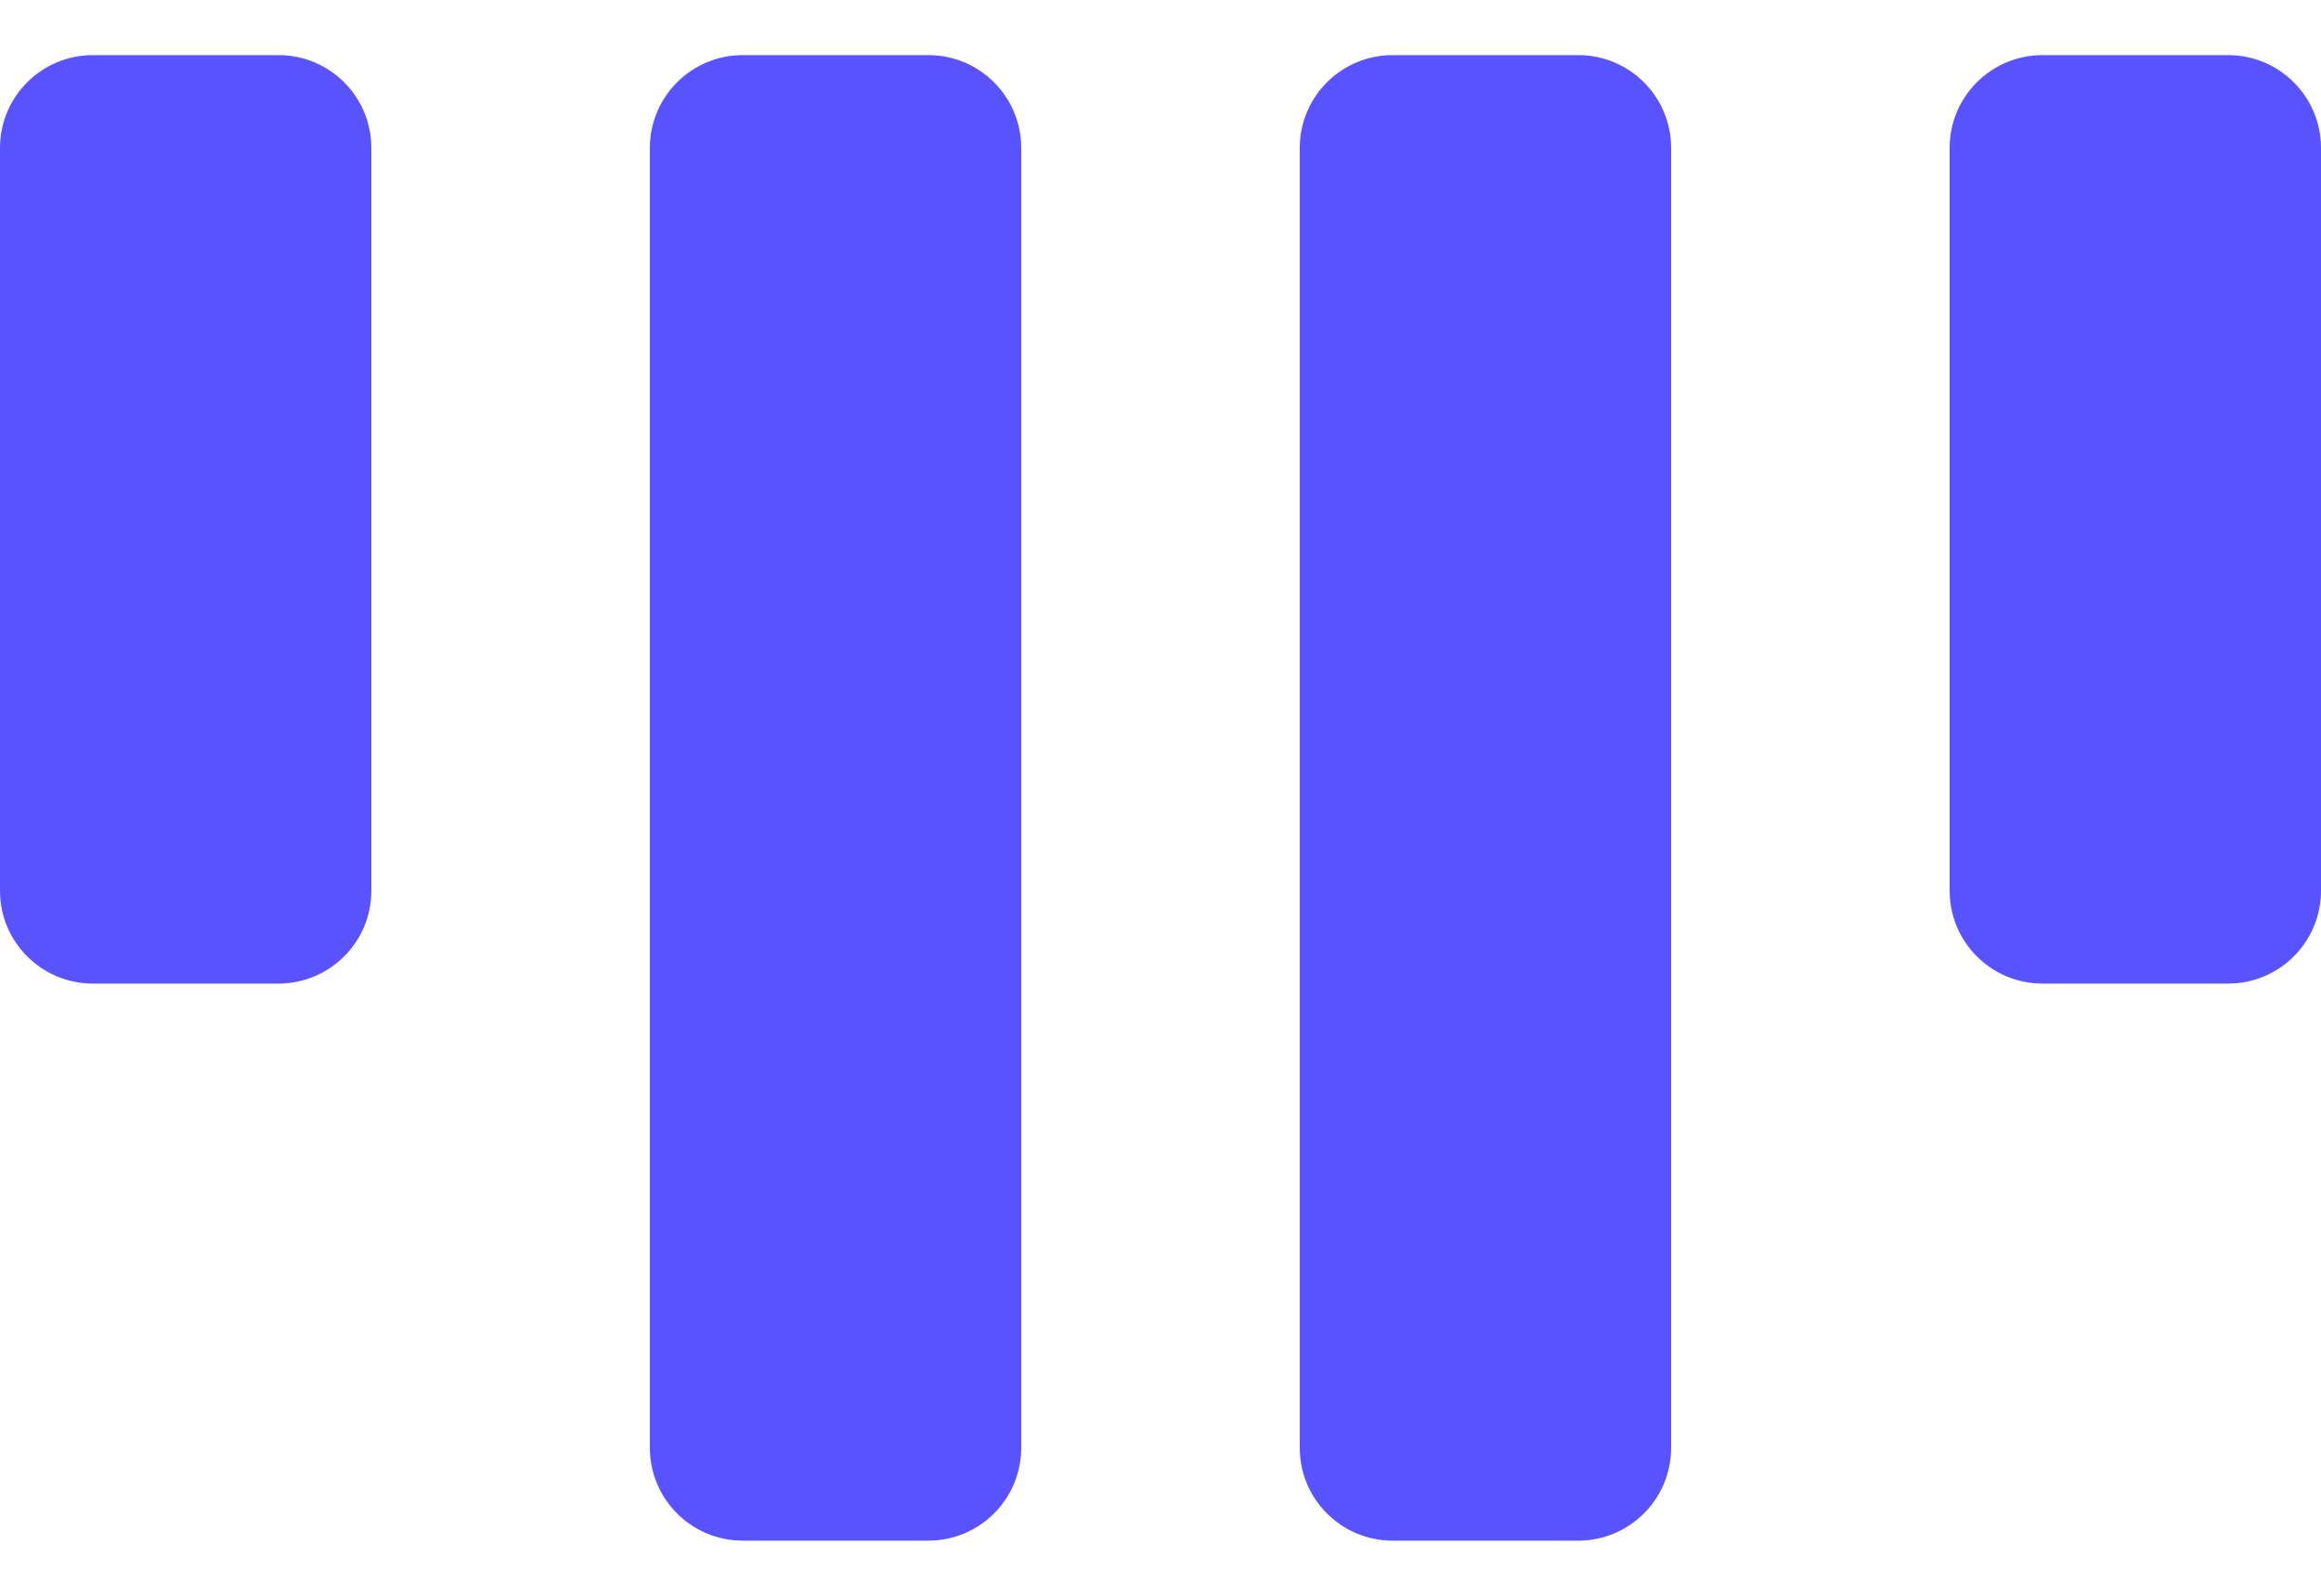
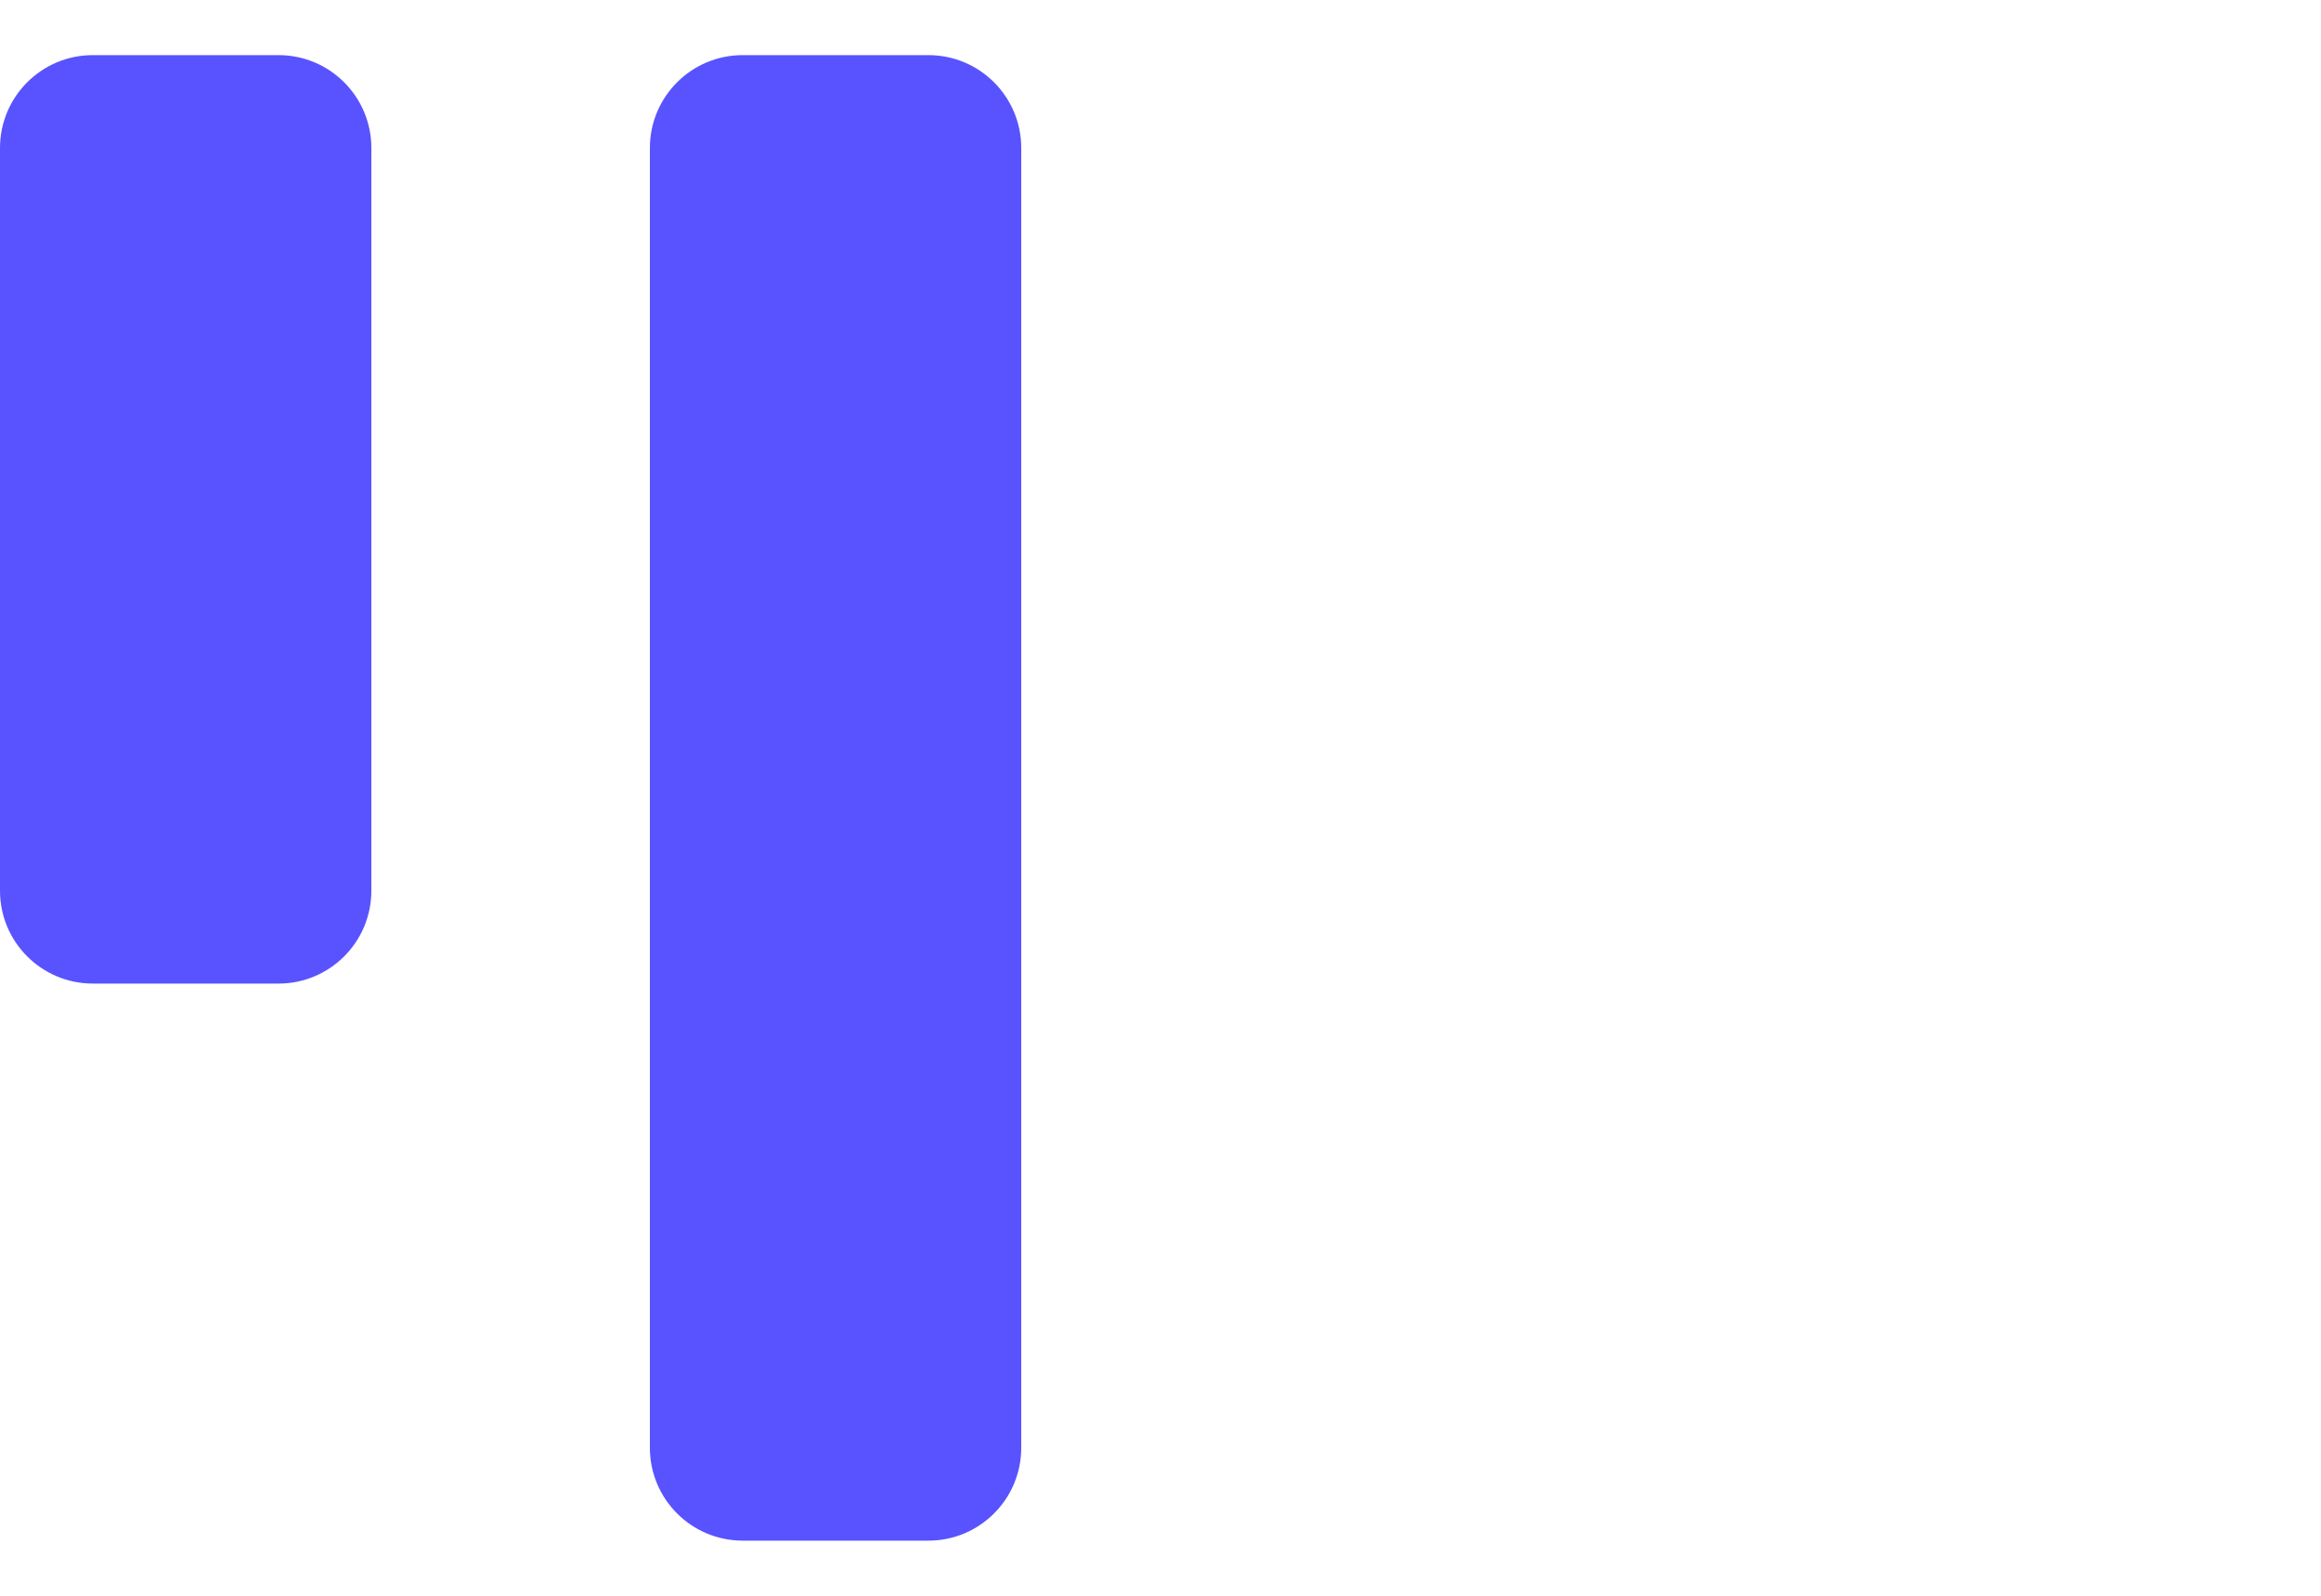
<svg xmlns="http://www.w3.org/2000/svg" width="32" height="22" viewBox="0 0 32 22" fill="none">
  <g clipPath="url(#clip0_568_471)">
    <path d="M3.84 0.76H1.28C0.573 0.76 0 1.333 0 2.04V12.28C0 12.987 0.573 13.56 1.28 13.56H3.84C4.547 13.56 5.12 12.987 5.12 12.28V2.04C5.12 1.333 4.547 0.76 3.84 0.76Z" fill="#5853FF" />
    <path d="M12.8 0.76H10.24C9.533 0.76 8.96 1.333 8.96 2.04V19.96C8.96 20.667 9.533 21.24 10.24 21.24H12.8C13.507 21.24 14.08 20.667 14.08 19.96V2.04C14.08 1.333 13.507 0.76 12.8 0.76Z" fill="#5853FF" />
-     <path d="M21.76 0.76H19.2C18.493 0.76 17.92 1.333 17.92 2.04V19.96C17.92 20.667 18.493 21.24 19.2 21.24H21.76C22.467 21.24 23.04 20.667 23.04 19.96V2.04C23.04 1.333 22.467 0.76 21.76 0.76Z" fill="#5853FF" fillOpacity="0.3" />
-     <path d="M30.72 0.76H28.16C27.453 0.76 26.88 1.333 26.88 2.04V12.28C26.88 12.987 27.453 13.56 28.16 13.56H30.72C31.427 13.56 32 12.987 32 12.28V2.04C32 1.333 31.427 0.76 30.72 0.76Z" fill="#5853FF" fillOpacity="0.3" />
  </g>
  <defs>
    <clipPath id="clip0_568_471">
      <rect width="32" height="20.48" fill="white" transform="translate(0 0.76)" />
    </clipPath>
  </defs>
</svg>